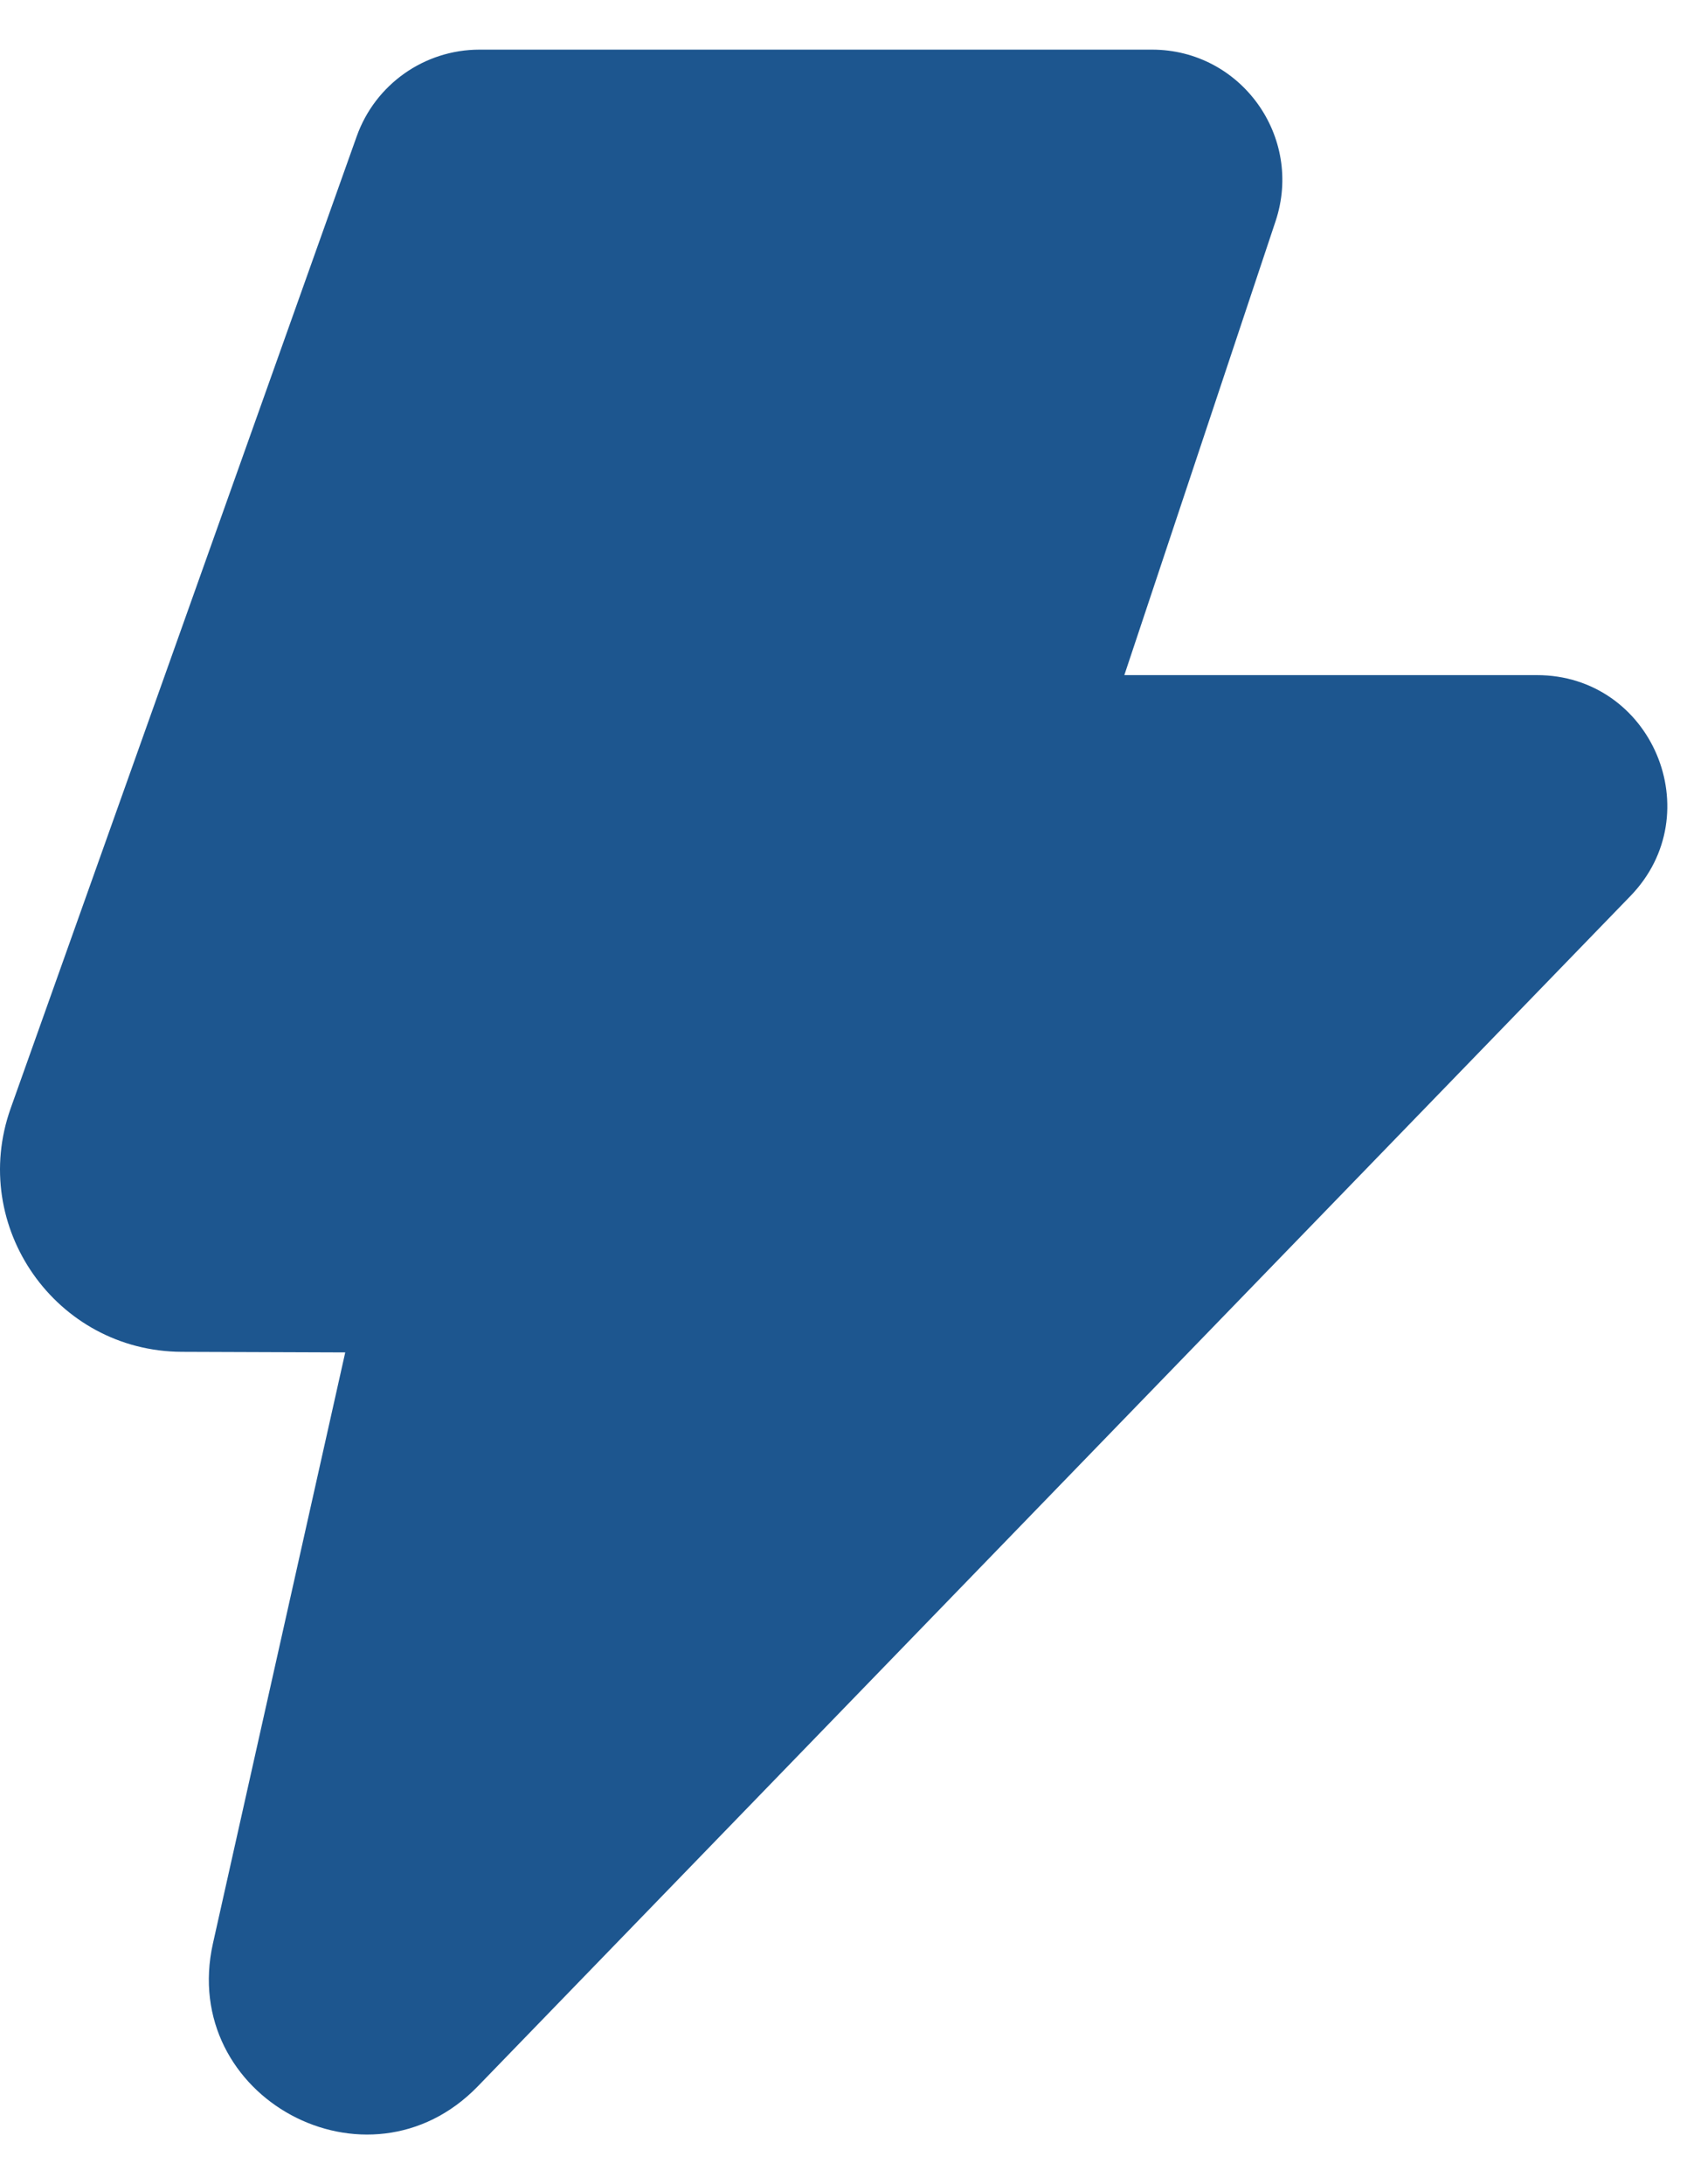
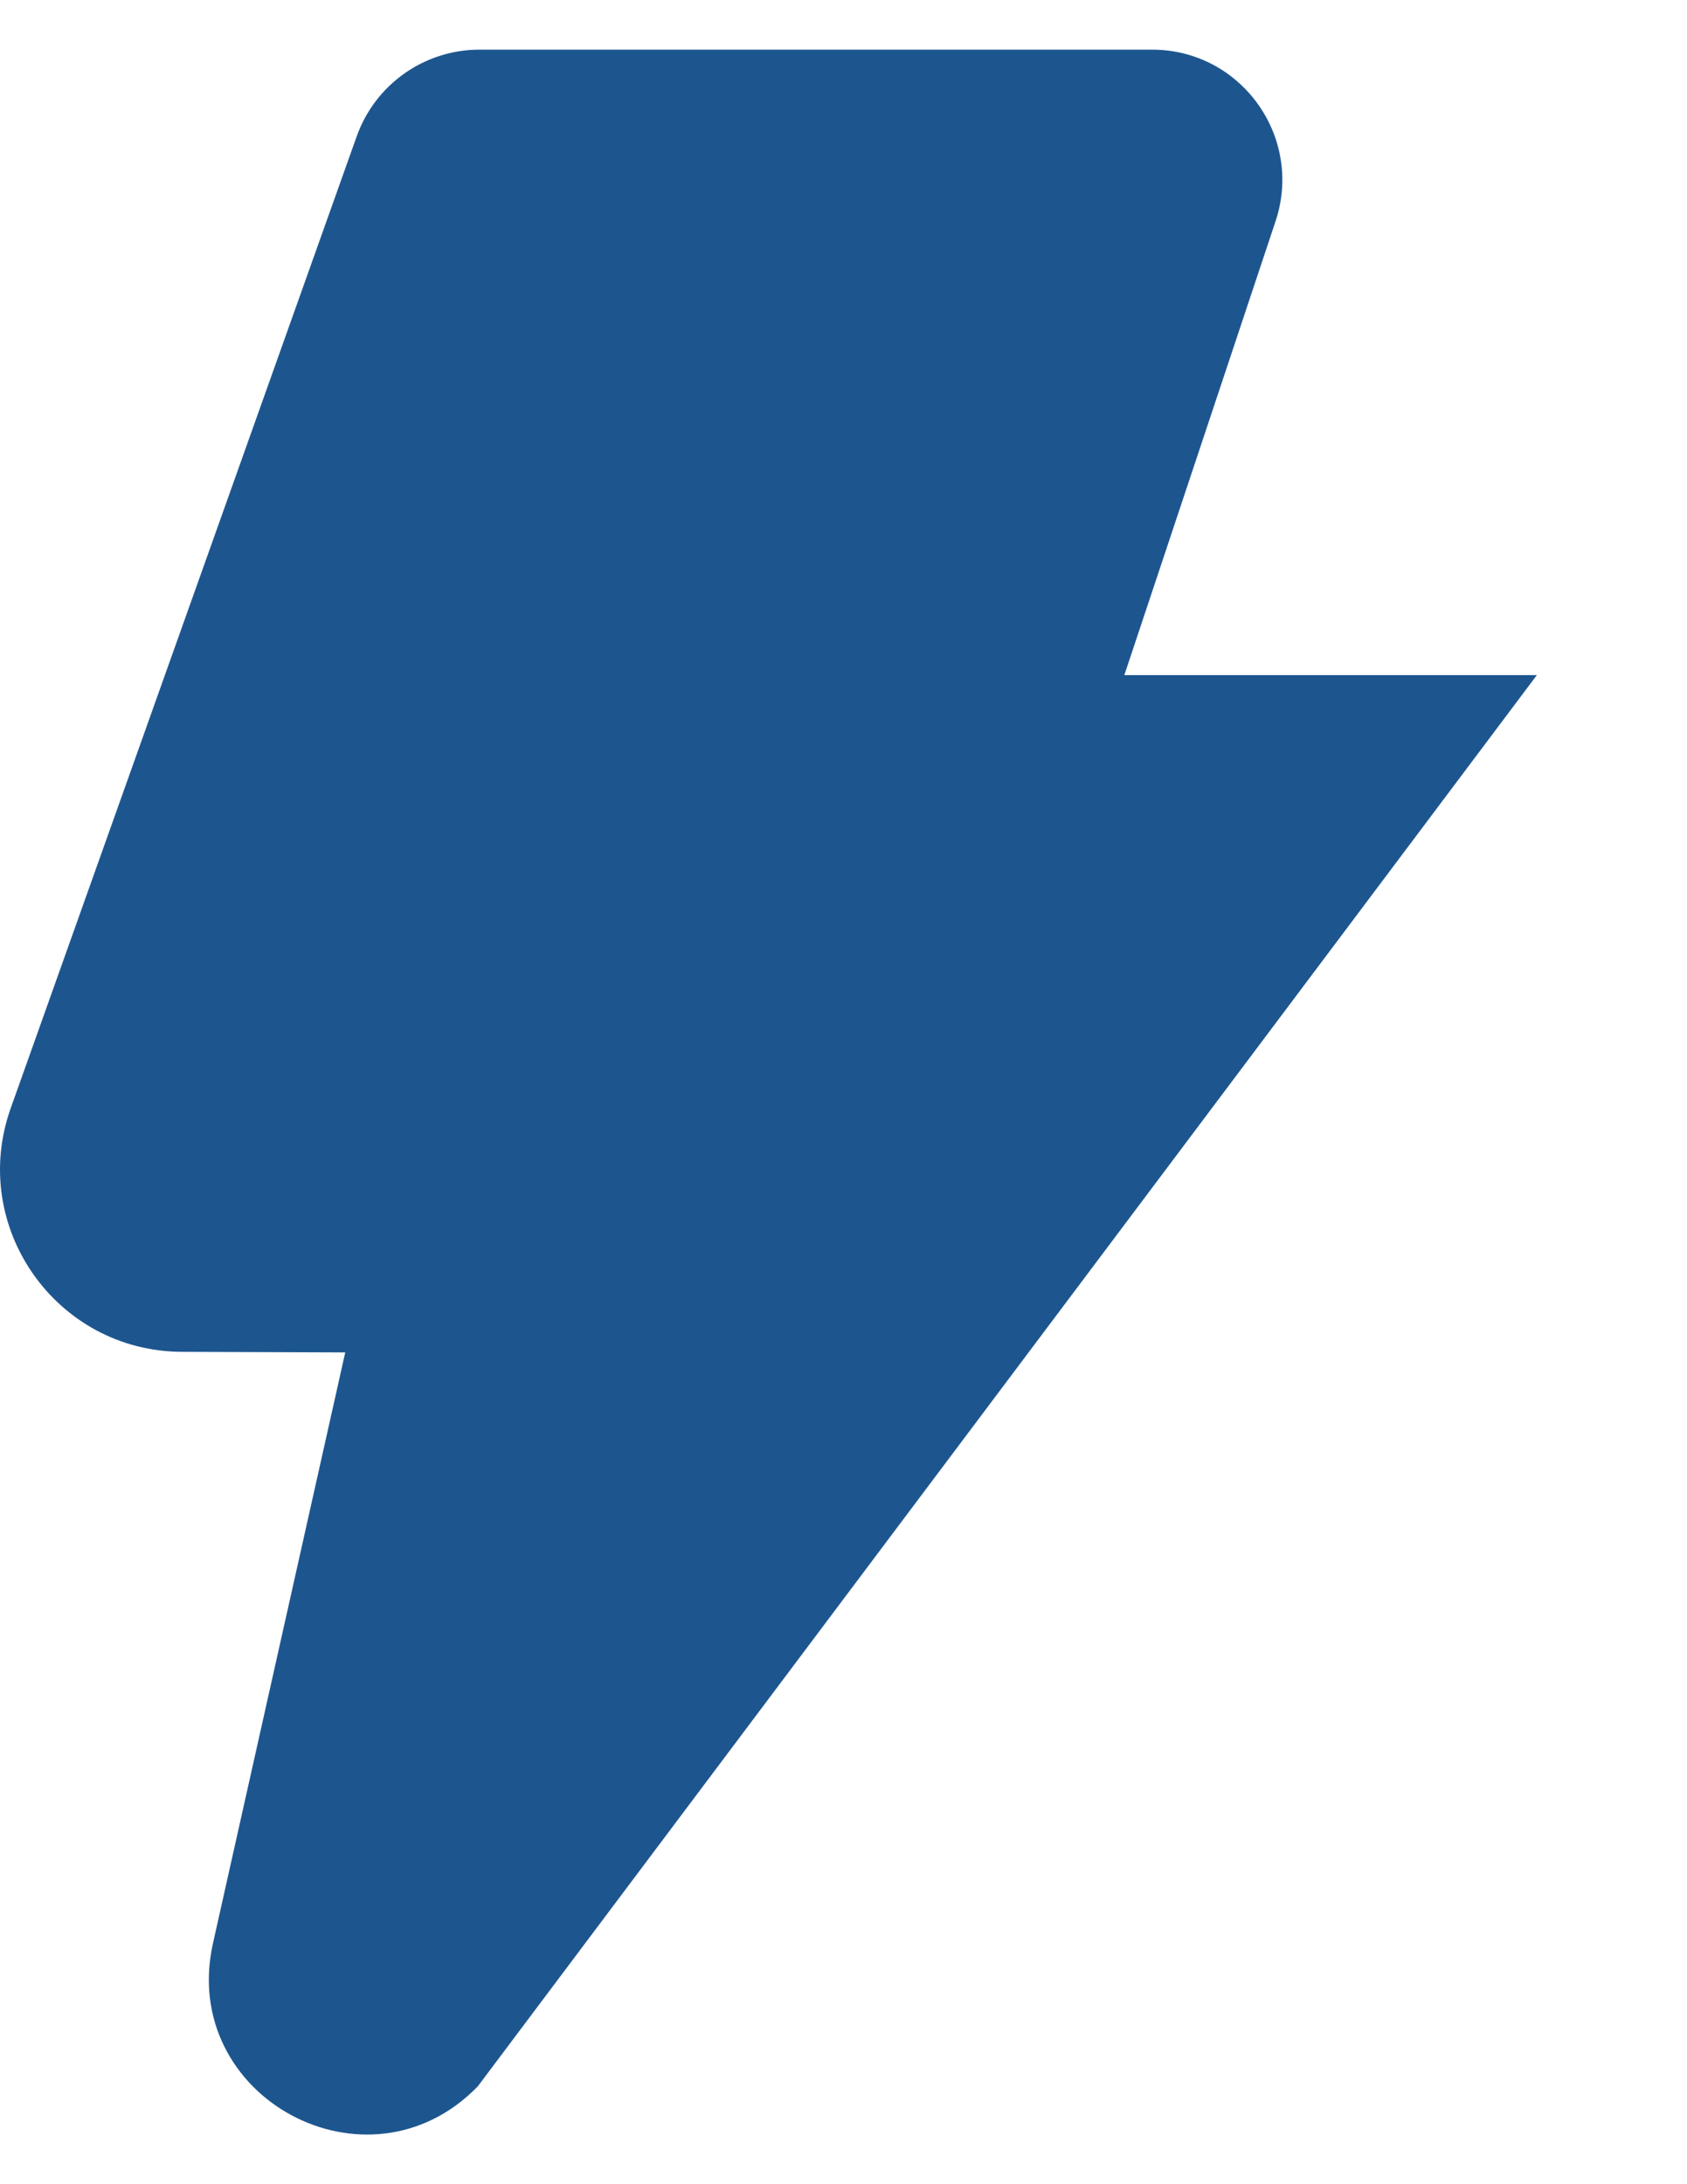
<svg xmlns="http://www.w3.org/2000/svg" width="17" height="22" viewBox="0 0 17 22" fill="none">
-   <path d="M3.595 1.372C3.782 0.849 4.277 0.5 4.832 0.5H11.609C12.505 0.5 13.137 1.378 12.854 2.228L11.33 6.8H15.487C16.646 6.8 17.236 8.194 16.429 9.026L4.815 21.014C3.708 22.156 1.799 21.126 2.146 19.574L3.479 13.622L1.832 13.616C0.565 13.611 -0.317 12.355 0.108 11.162L3.595 1.372Z" fill="#1D568F" />
+   <path d="M3.595 1.372C3.782 0.849 4.277 0.5 4.832 0.5H11.609C12.505 0.5 13.137 1.378 12.854 2.228L11.33 6.8H15.487L4.815 21.014C3.708 22.156 1.799 21.126 2.146 19.574L3.479 13.622L1.832 13.616C0.565 13.611 -0.317 12.355 0.108 11.162L3.595 1.372Z" fill="#1D568F" />
</svg>